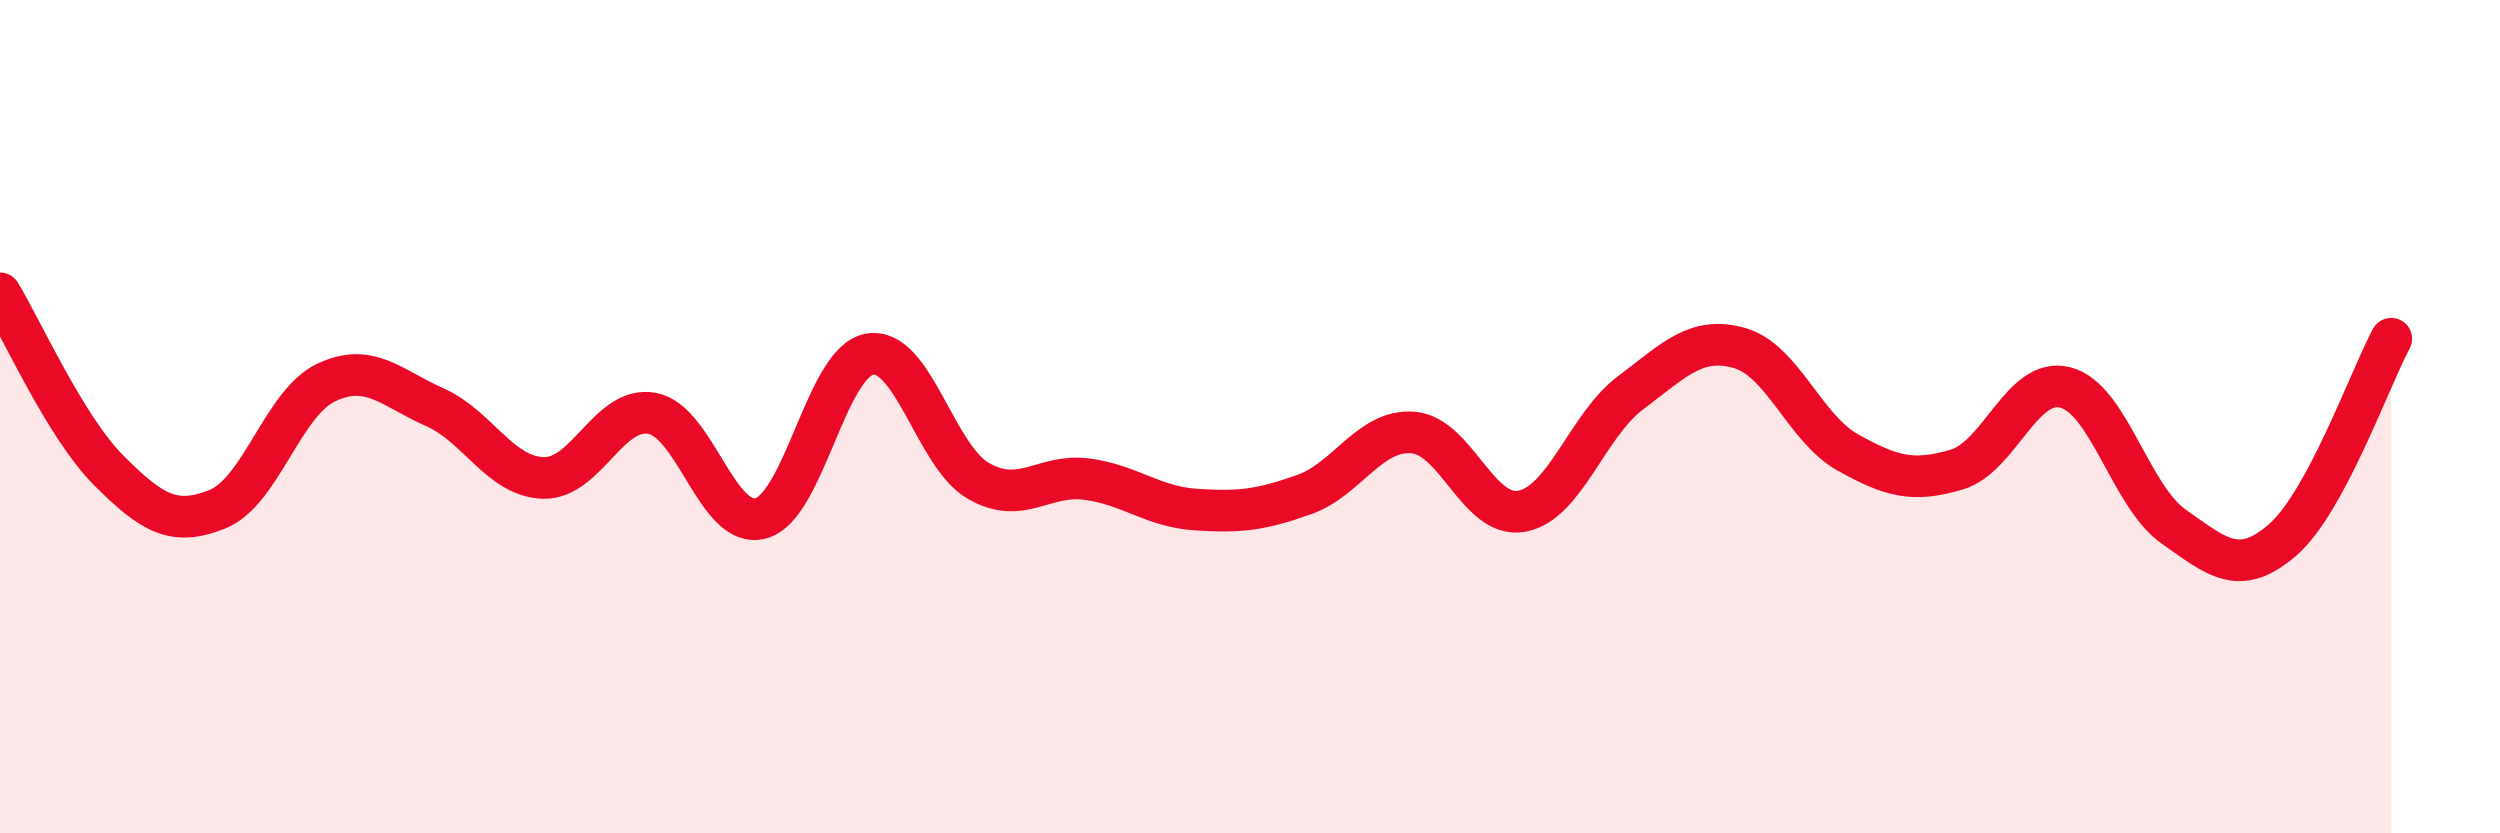
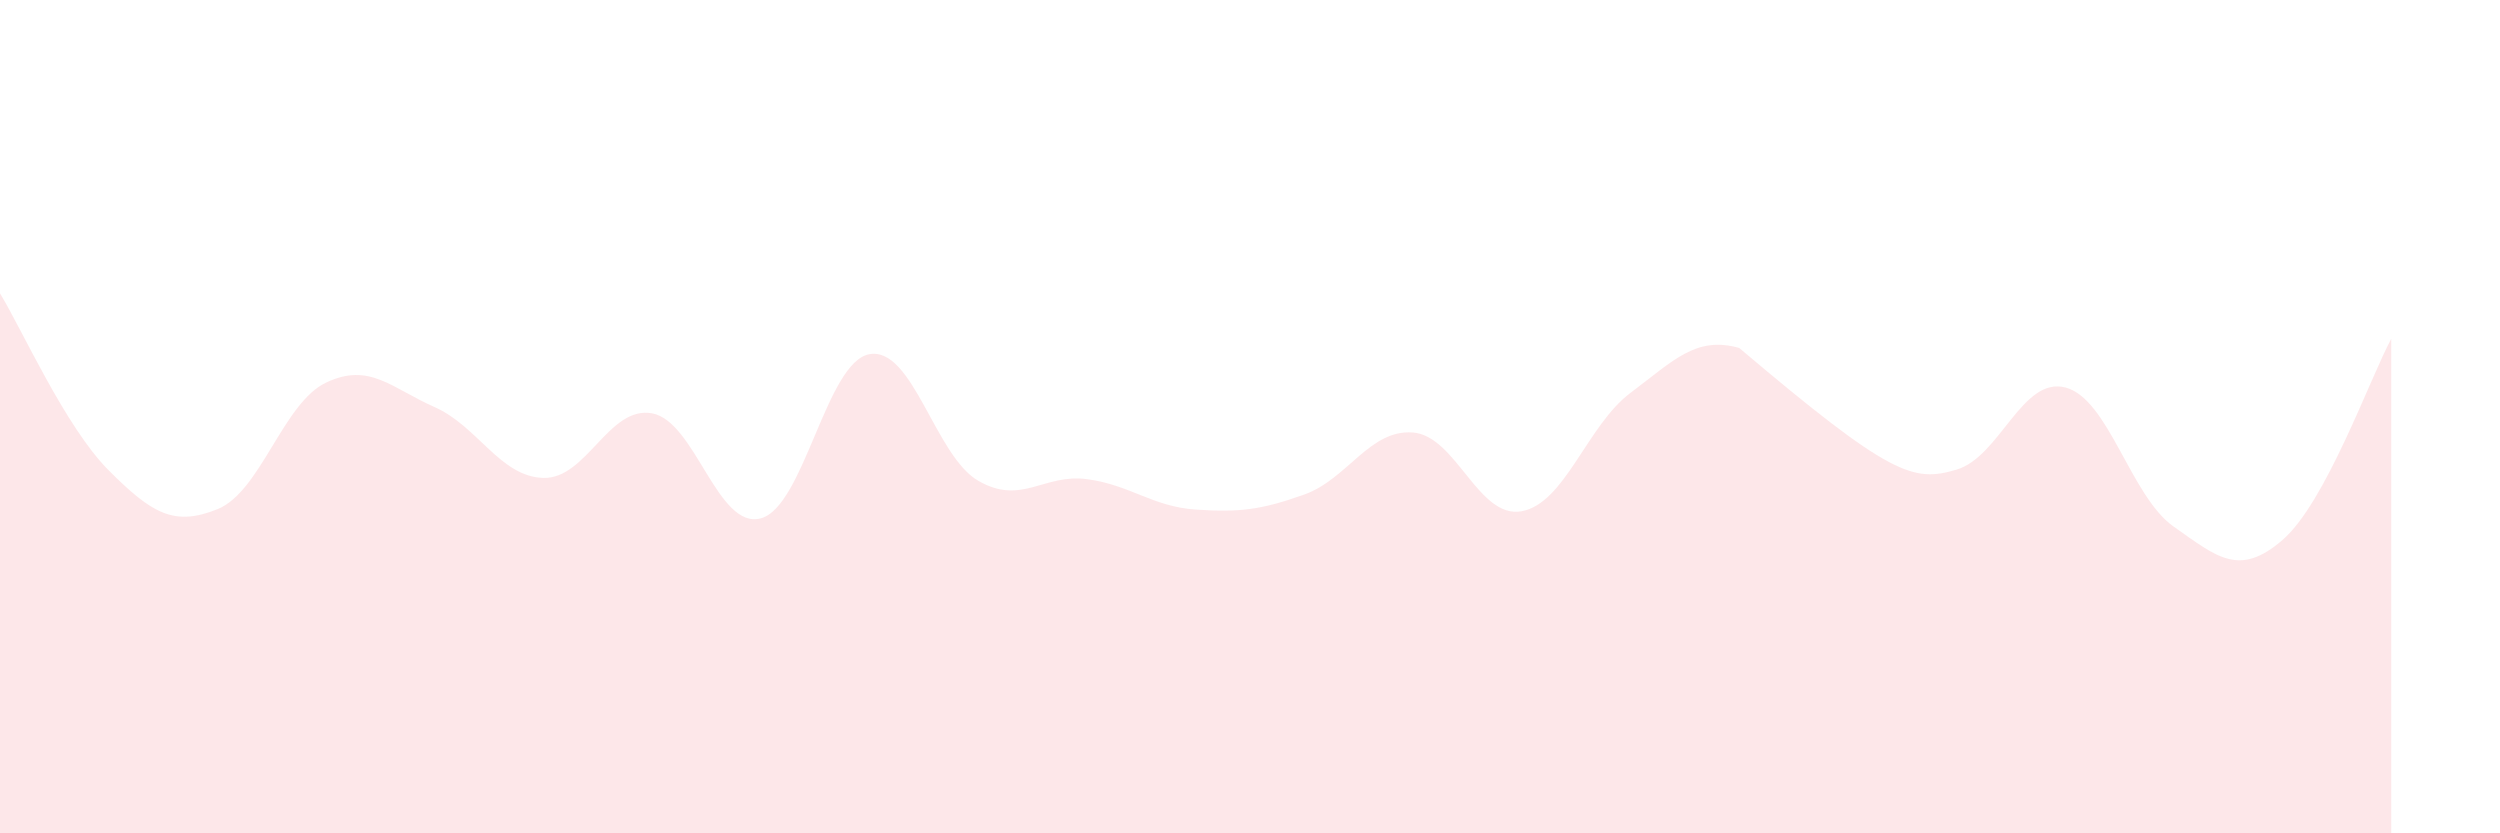
<svg xmlns="http://www.w3.org/2000/svg" width="60" height="20" viewBox="0 0 60 20">
-   <path d="M 0,7.04 C 0.52,7.89 1.57,10.25 2.61,11.29 C 3.65,12.33 4.18,12.64 5.22,12.22 C 6.26,11.8 6.79,9.67 7.83,9.18 C 8.87,8.69 9.39,9.31 10.43,9.77 C 11.47,10.23 12,11.44 13.04,11.47 C 14.08,11.5 14.61,9.73 15.65,9.92 C 16.69,10.11 17.22,12.72 18.26,12.44 C 19.3,12.16 19.83,8.68 20.87,8.5 C 21.91,8.32 22.44,10.94 23.48,11.54 C 24.52,12.14 25.05,11.36 26.09,11.5 C 27.13,11.64 27.66,12.16 28.7,12.23 C 29.74,12.3 30.26,12.24 31.3,11.87 C 32.34,11.5 32.87,10.3 33.91,10.38 C 34.95,10.46 35.48,12.46 36.52,12.27 C 37.56,12.08 38.09,10.21 39.13,9.43 C 40.17,8.65 40.7,8.06 41.74,8.35 C 42.78,8.64 43.31,10.28 44.35,10.86 C 45.39,11.44 45.92,11.58 46.96,11.27 C 48,10.96 48.53,9.03 49.57,9.3 C 50.61,9.57 51.13,11.91 52.17,12.64 C 53.21,13.37 53.74,13.86 54.78,12.96 C 55.82,12.06 56.87,9.1 57.39,8.13L57.39 20L0 20Z" fill="#EB0A25" opacity="0.1" stroke-linecap="round" stroke-linejoin="round" />
-   <path d="M 0,7.04 C 0.52,7.89 1.57,10.25 2.61,11.29 C 3.65,12.33 4.18,12.64 5.22,12.22 C 6.26,11.8 6.79,9.67 7.83,9.18 C 8.87,8.69 9.39,9.31 10.43,9.77 C 11.47,10.23 12,11.44 13.04,11.47 C 14.08,11.5 14.61,9.73 15.65,9.92 C 16.69,10.11 17.22,12.72 18.26,12.44 C 19.3,12.16 19.83,8.68 20.87,8.5 C 21.91,8.32 22.44,10.94 23.48,11.54 C 24.52,12.14 25.05,11.36 26.09,11.5 C 27.13,11.64 27.66,12.16 28.7,12.23 C 29.74,12.3 30.26,12.24 31.3,11.87 C 32.34,11.5 32.87,10.3 33.91,10.38 C 34.95,10.46 35.48,12.46 36.52,12.27 C 37.56,12.08 38.09,10.21 39.13,9.43 C 40.17,8.65 40.7,8.06 41.74,8.35 C 42.78,8.64 43.31,10.28 44.35,10.86 C 45.39,11.44 45.92,11.58 46.96,11.27 C 48,10.96 48.53,9.03 49.57,9.3 C 50.61,9.57 51.13,11.91 52.17,12.64 C 53.21,13.37 53.74,13.86 54.78,12.96 C 55.82,12.06 56.87,9.1 57.39,8.13" stroke="#EB0A25" stroke-width="1" fill="none" stroke-linecap="round" stroke-linejoin="round" />
+   <path d="M 0,7.04 C 0.52,7.89 1.57,10.25 2.61,11.29 C 3.65,12.33 4.18,12.64 5.22,12.22 C 6.26,11.8 6.79,9.67 7.83,9.18 C 8.87,8.69 9.39,9.31 10.43,9.77 C 11.47,10.23 12,11.44 13.04,11.47 C 14.08,11.5 14.61,9.73 15.65,9.92 C 16.69,10.11 17.22,12.72 18.26,12.44 C 19.3,12.16 19.83,8.68 20.87,8.5 C 21.91,8.32 22.44,10.94 23.48,11.54 C 24.52,12.14 25.05,11.36 26.09,11.5 C 27.13,11.64 27.66,12.16 28.7,12.23 C 29.74,12.3 30.26,12.24 31.3,11.87 C 32.34,11.5 32.87,10.3 33.91,10.38 C 34.95,10.46 35.48,12.46 36.52,12.27 C 37.56,12.08 38.09,10.21 39.13,9.43 C 40.17,8.65 40.7,8.06 41.74,8.35 C 45.39,11.44 45.92,11.58 46.96,11.27 C 48,10.96 48.53,9.03 49.57,9.3 C 50.61,9.57 51.13,11.91 52.17,12.64 C 53.21,13.37 53.74,13.86 54.78,12.96 C 55.82,12.06 56.87,9.1 57.39,8.13L57.39 20L0 20Z" fill="#EB0A25" opacity="0.1" stroke-linecap="round" stroke-linejoin="round" />
</svg>